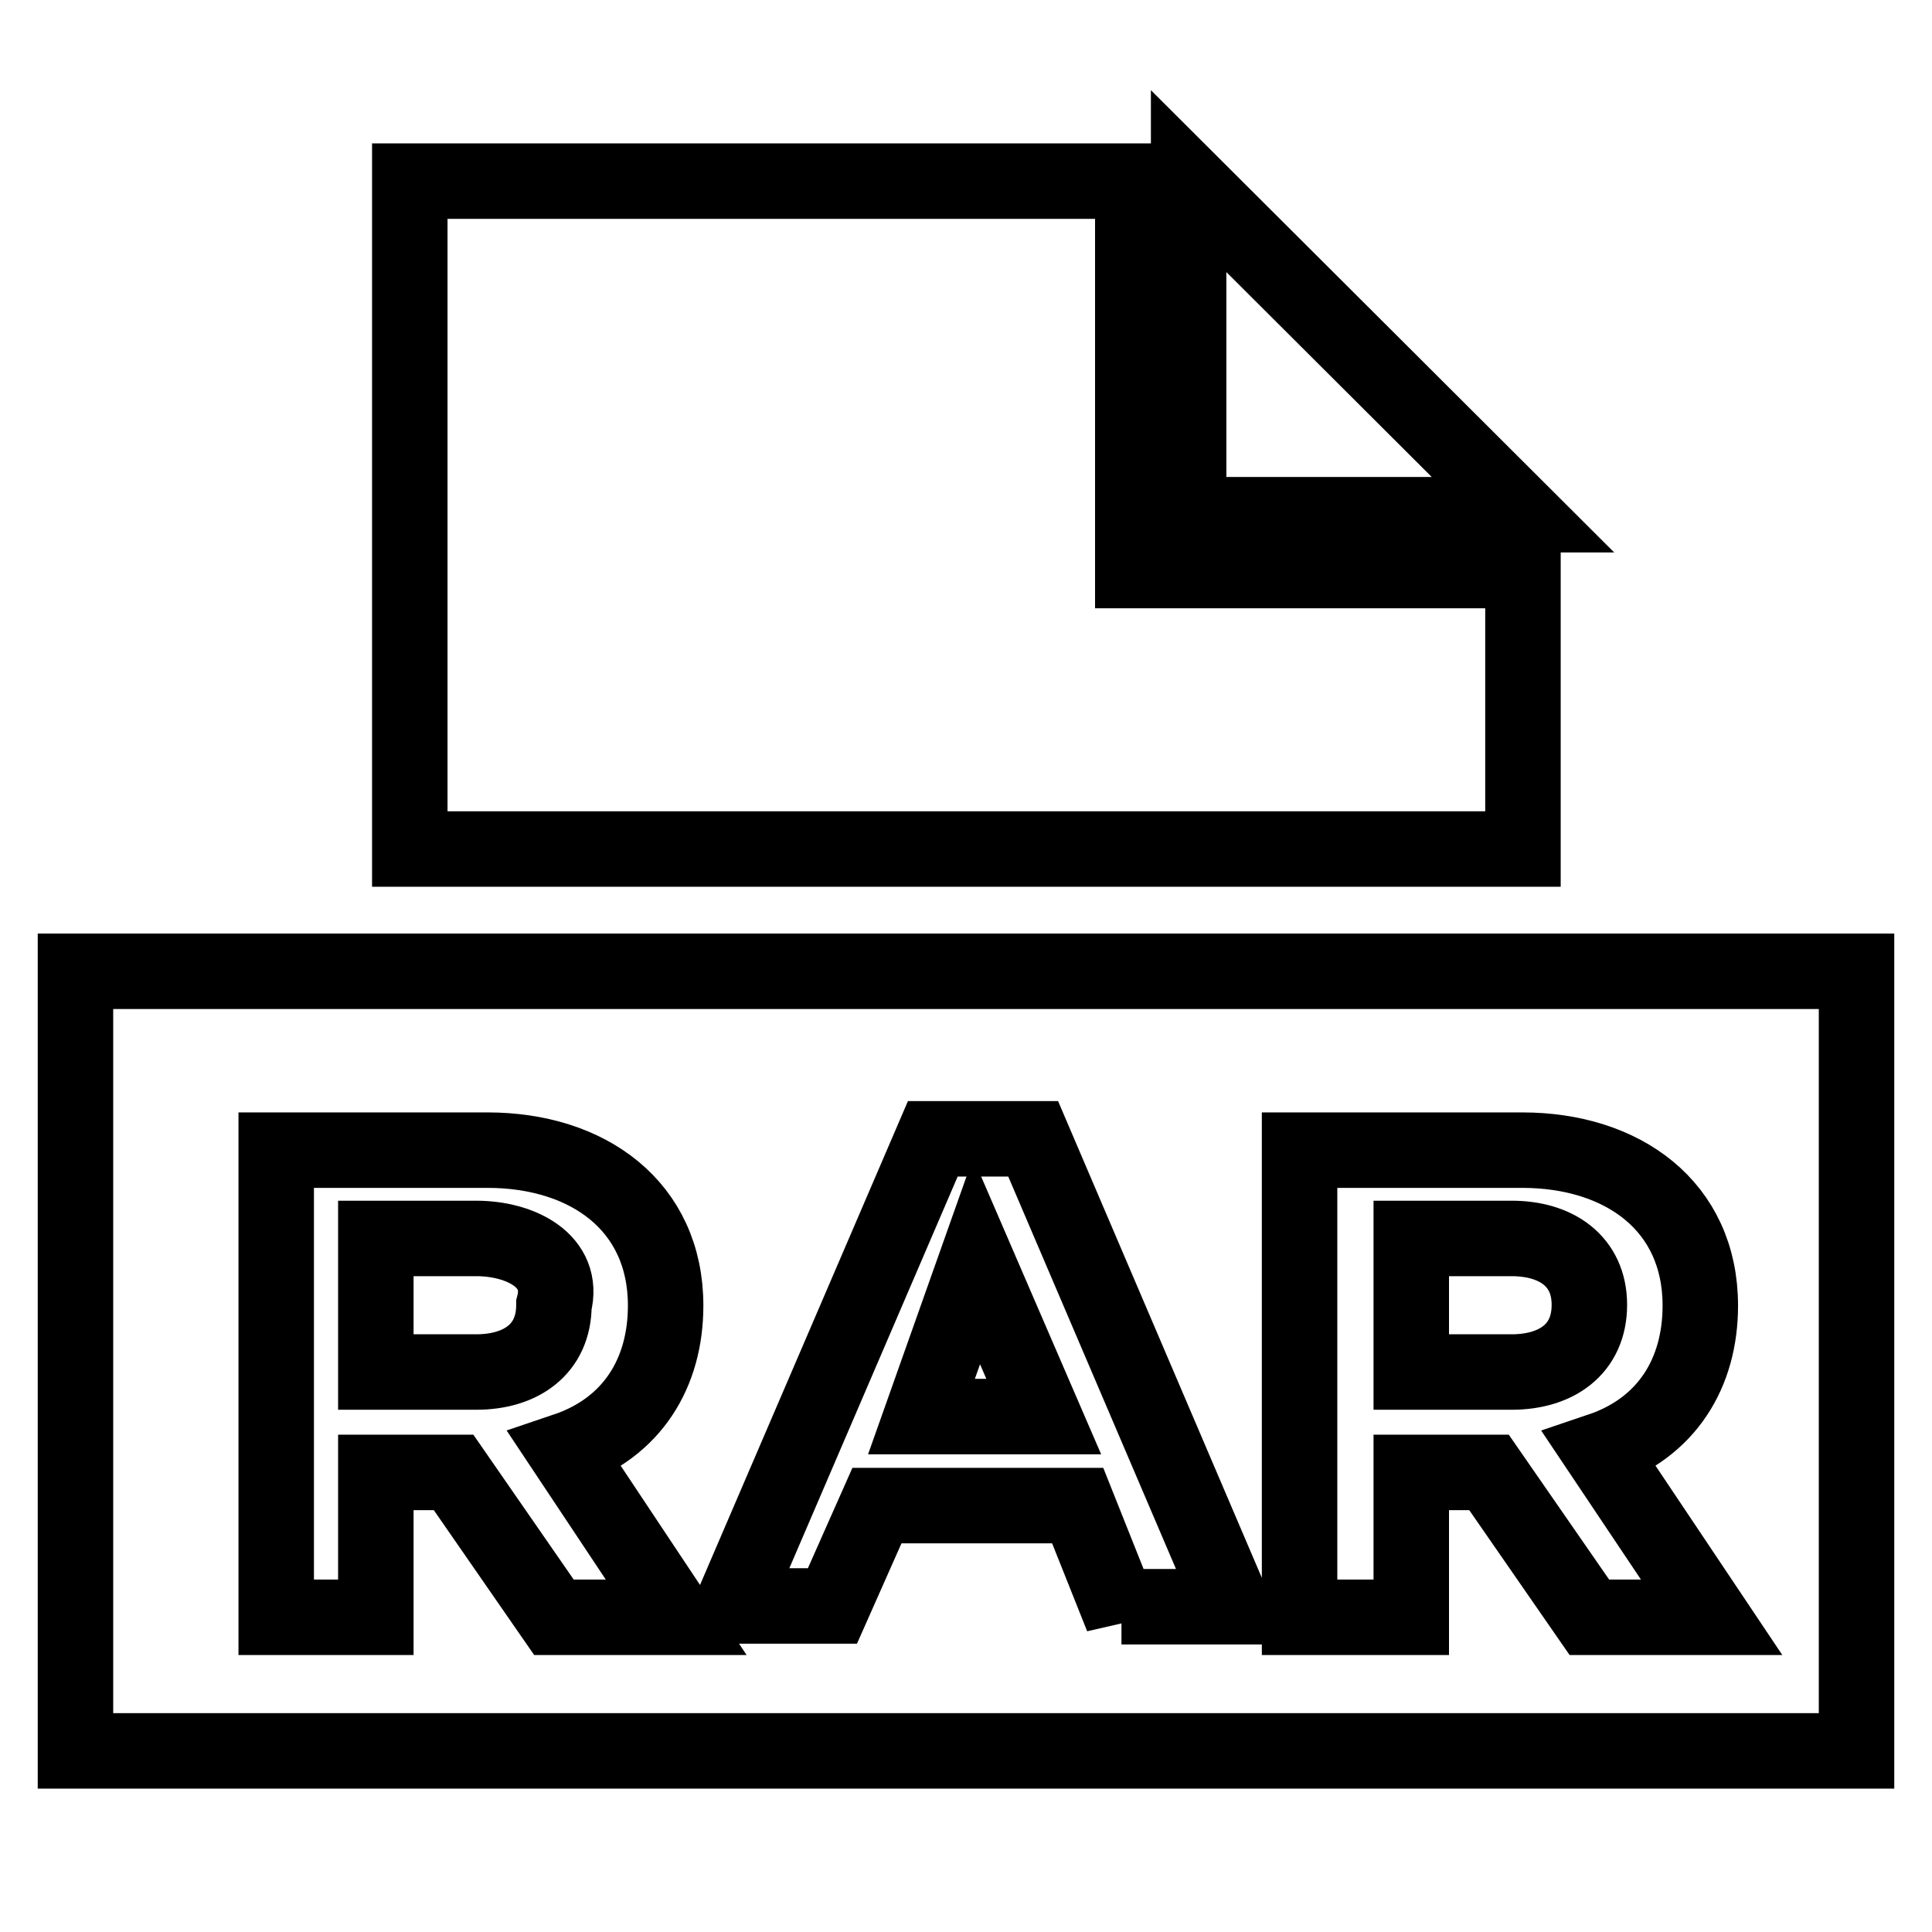
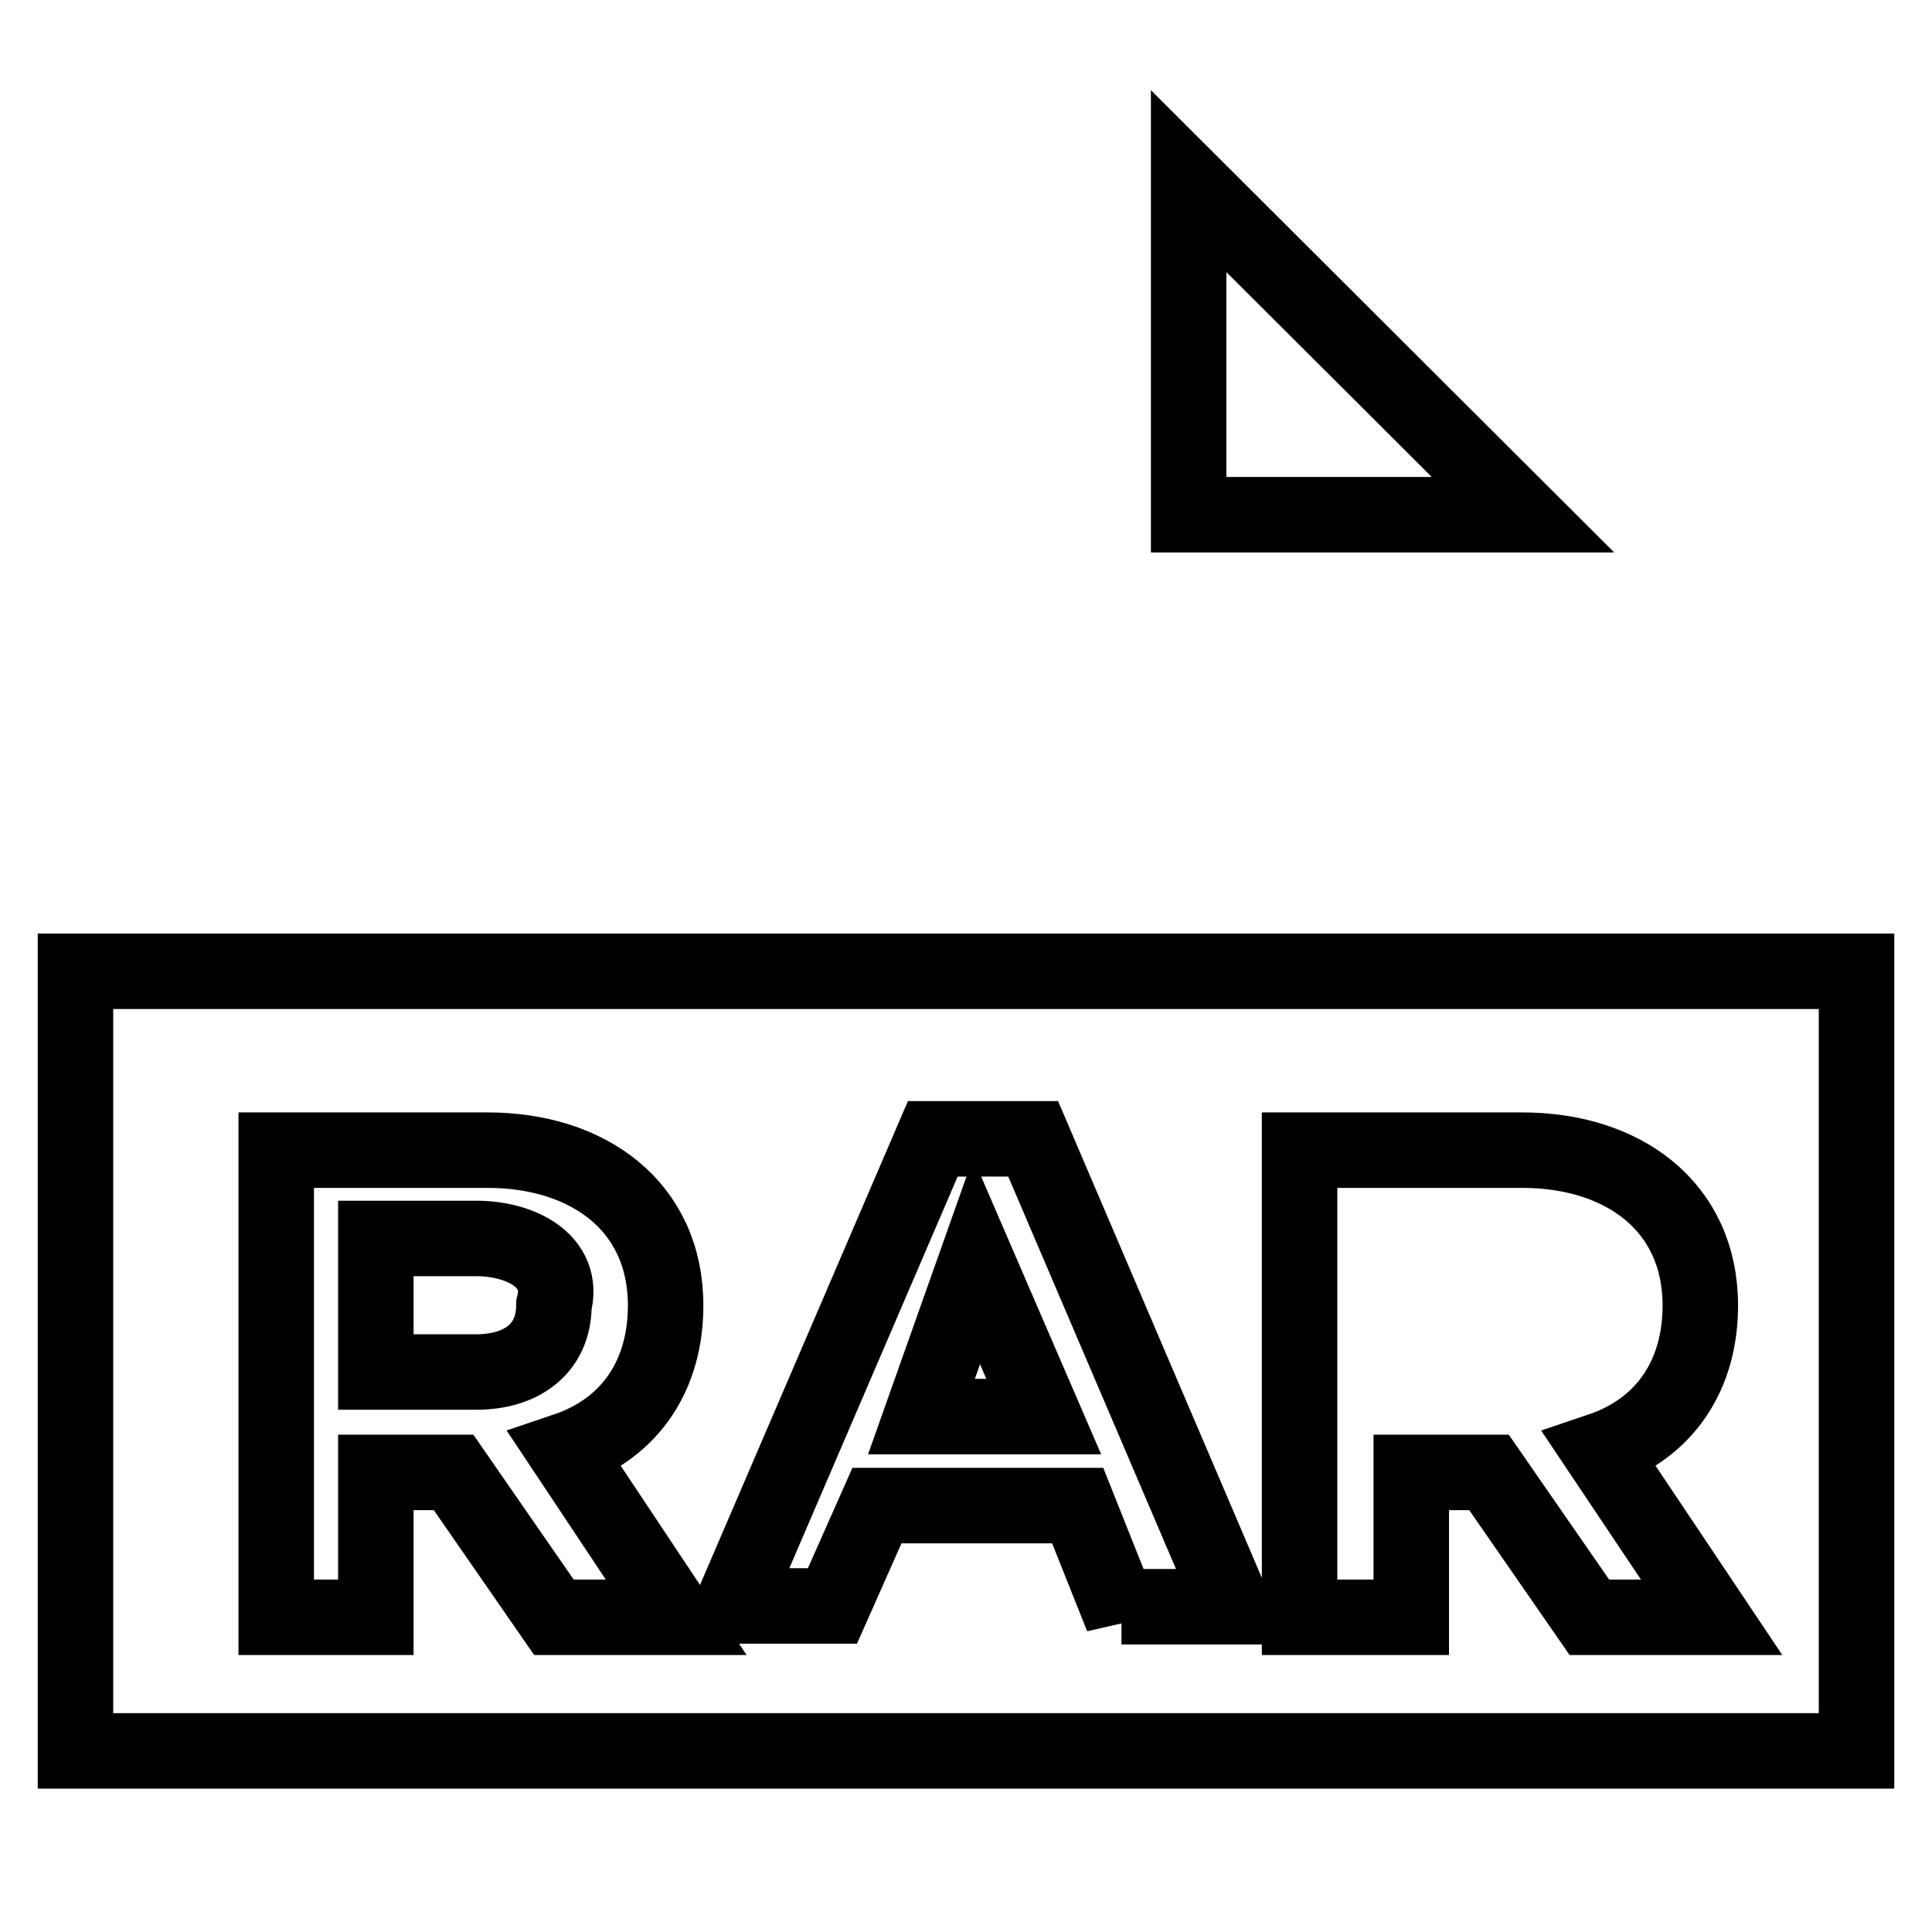
<svg xmlns="http://www.w3.org/2000/svg" version="1.1" x="0px" y="0px" viewBox="0 0 256 256" enable-background="new 0 0 256 256" xml:space="preserve">
  <g>
    <g>
-       <path stroke-width="10" fill-opacity="0" stroke="#000000" d="M150.1,75.6V24H54.3v88.5h147.5V75.6H150.1z" />
      <path stroke-width="10" fill-opacity="0" stroke="#000000" d="M201.8,68.2h-44.3V24L201.8,68.2z" />
      <path stroke-width="10" fill-opacity="0" stroke="#000000" d="M63.1,164.1H49.8v17.7h13.3c5.9,0,10.3-3,10.3-8.9l0,0C74.9,167.1,69,164.1,63.1,164.1z" />
-       <path stroke-width="10" fill-opacity="0" stroke="#000000" d="M200.3,164.1H187v17.7h13.3c5.9,0,10.3-3,10.3-8.9l0,0C210.6,167.1,206.2,164.1,200.3,164.1z" />
      <path stroke-width="10" fill-opacity="0" stroke="#000000" d="M122.1,187.7h16.2l-8.9-20.6L122.1,187.7z" />
      <path stroke-width="10" fill-opacity="0" stroke="#000000" d="M10,128.7V232h236V128.7H10z M73.4,214.3l-13.3-19.2H49.8v19.2H36.6v-61.9h28c13.3,0,23.6,7.4,23.6,20.6l0,0c0,8.9-4.4,16.2-13.3,19.2l14.7,22.1H73.4z M148.7,214.3l-5.9-14.8h-26.6l-5.9,13.3H97l26.6-61.9h13.3l26.5,62h-14.8L148.7,214.3L148.7,214.3z M210.6,214.3l-13.3-19.2H187v19.2h-14.8v-61.9h29.5c13.3,0,23.6,7.4,23.6,20.6l0,0c0,8.9-4.4,16.2-13.3,19.2l14.8,22.1H210.6z" />
    </g>
  </g>
</svg>